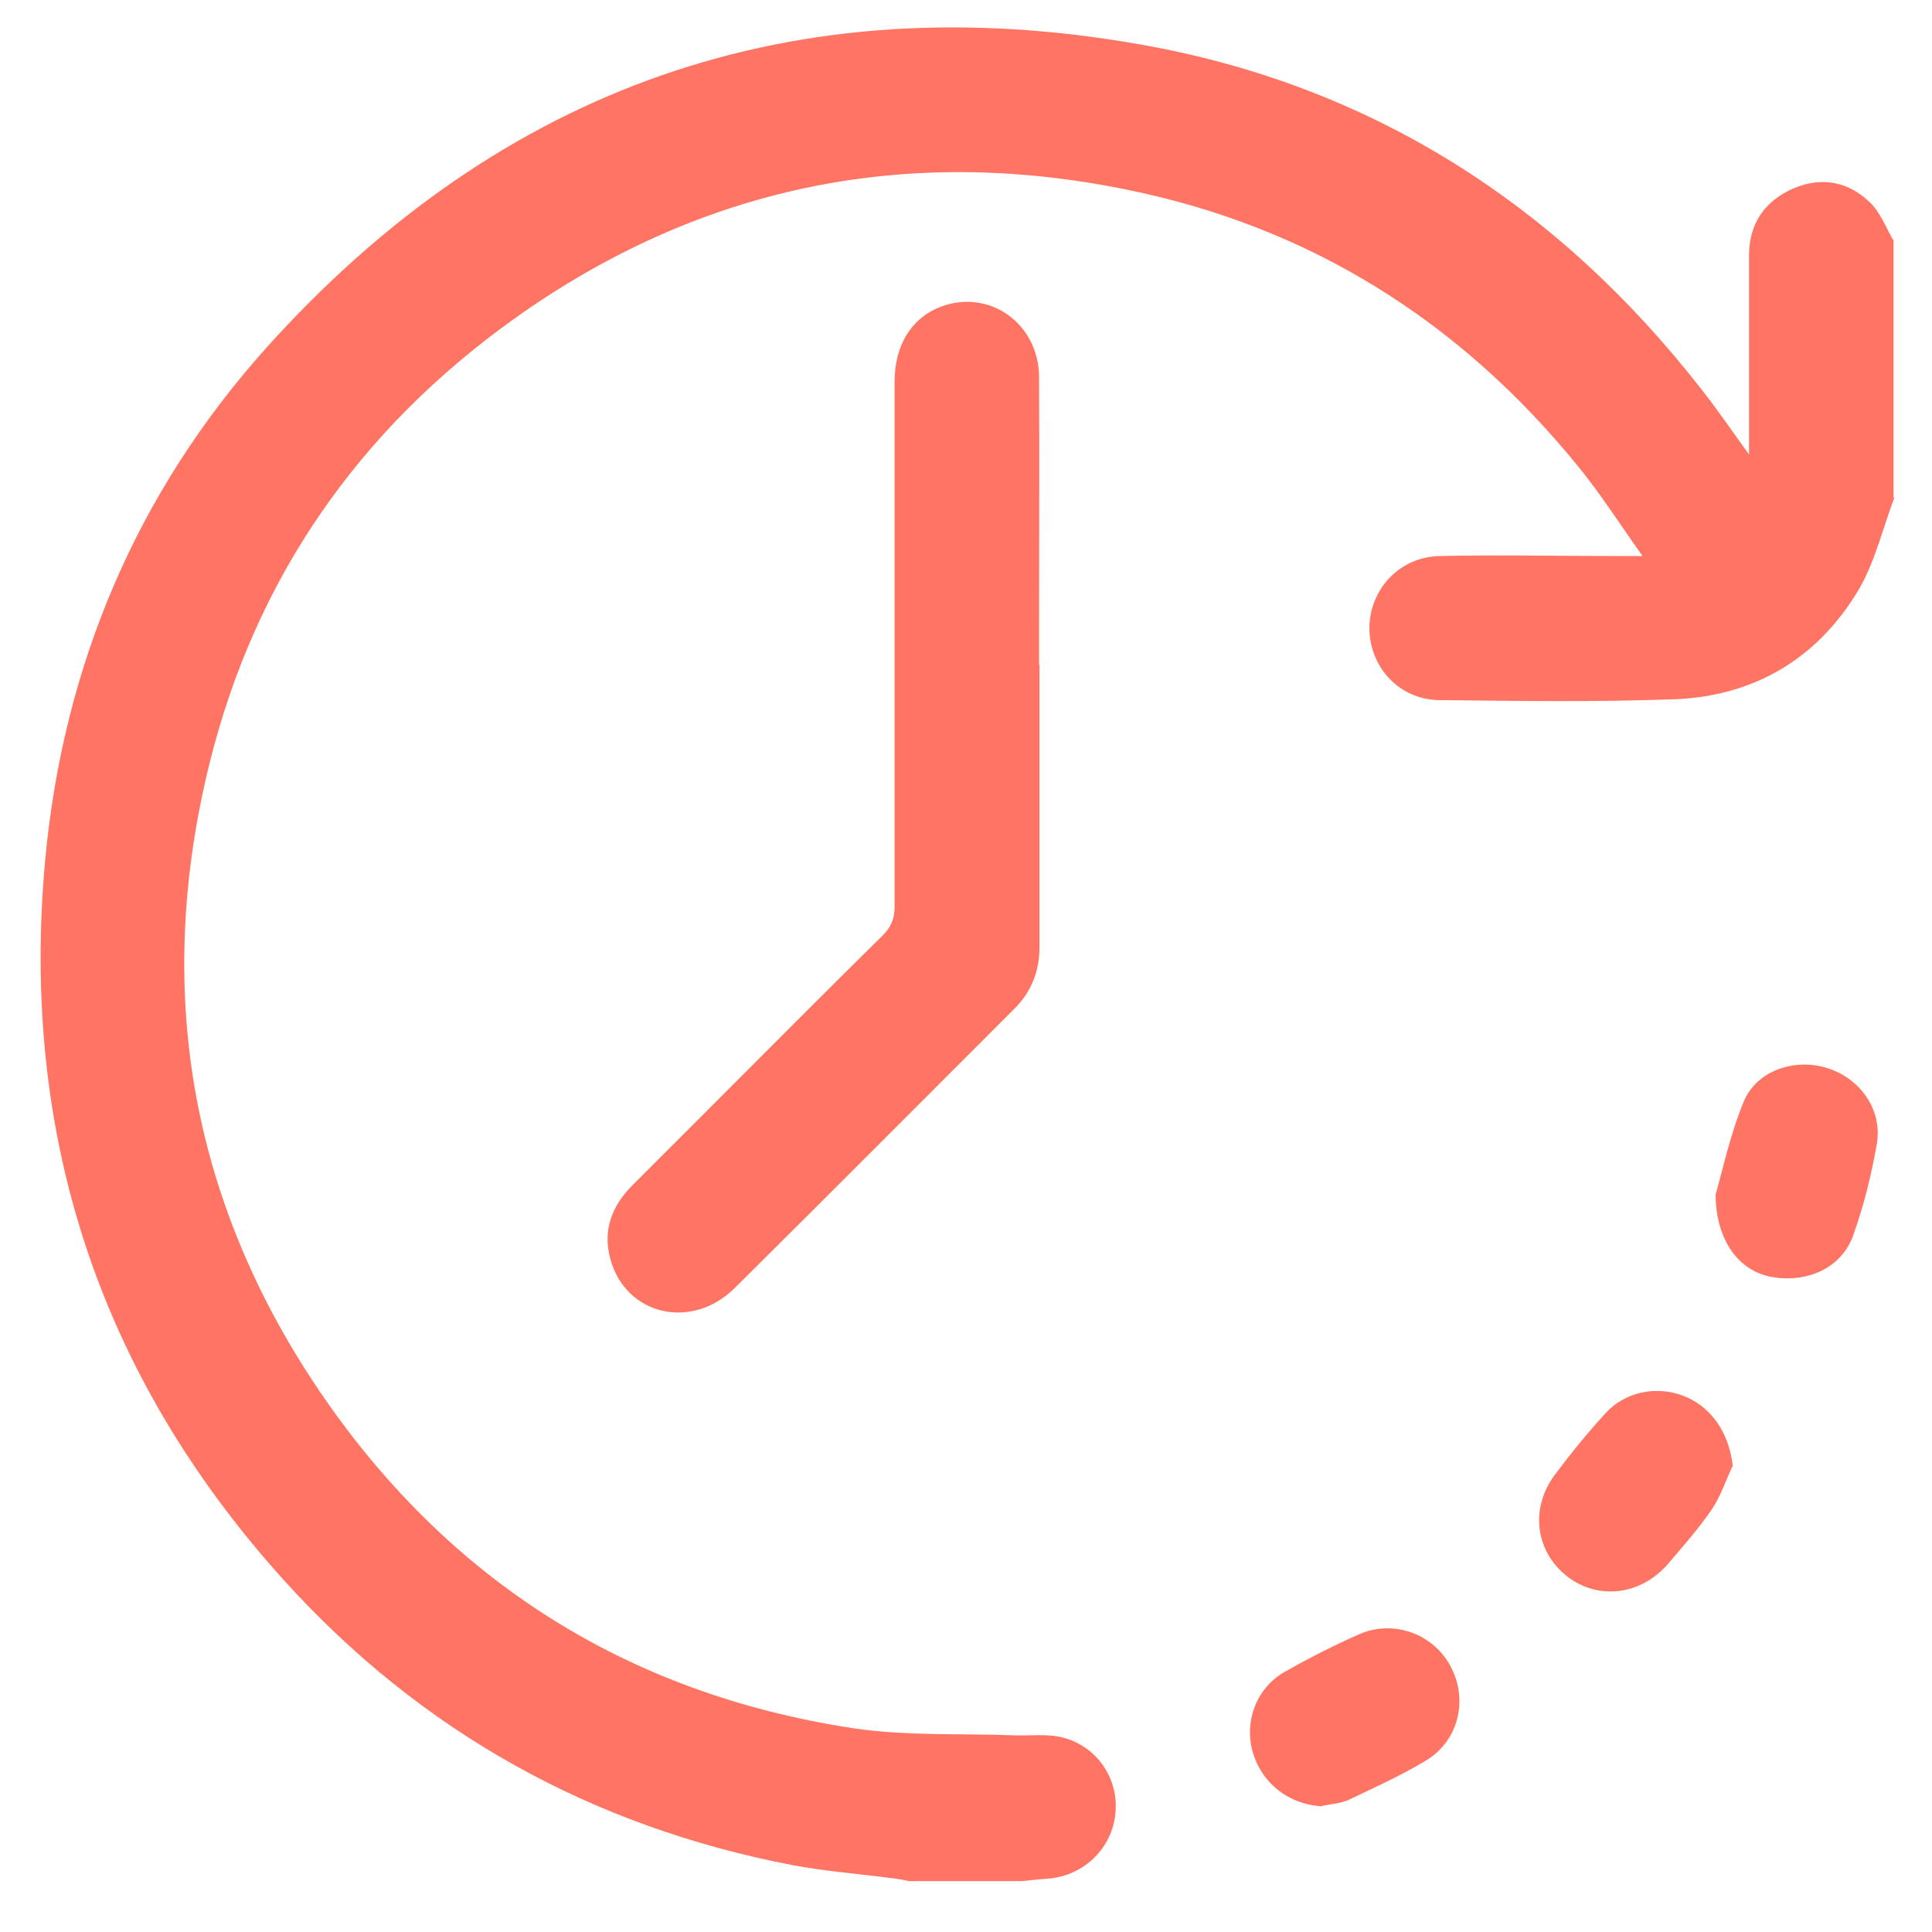
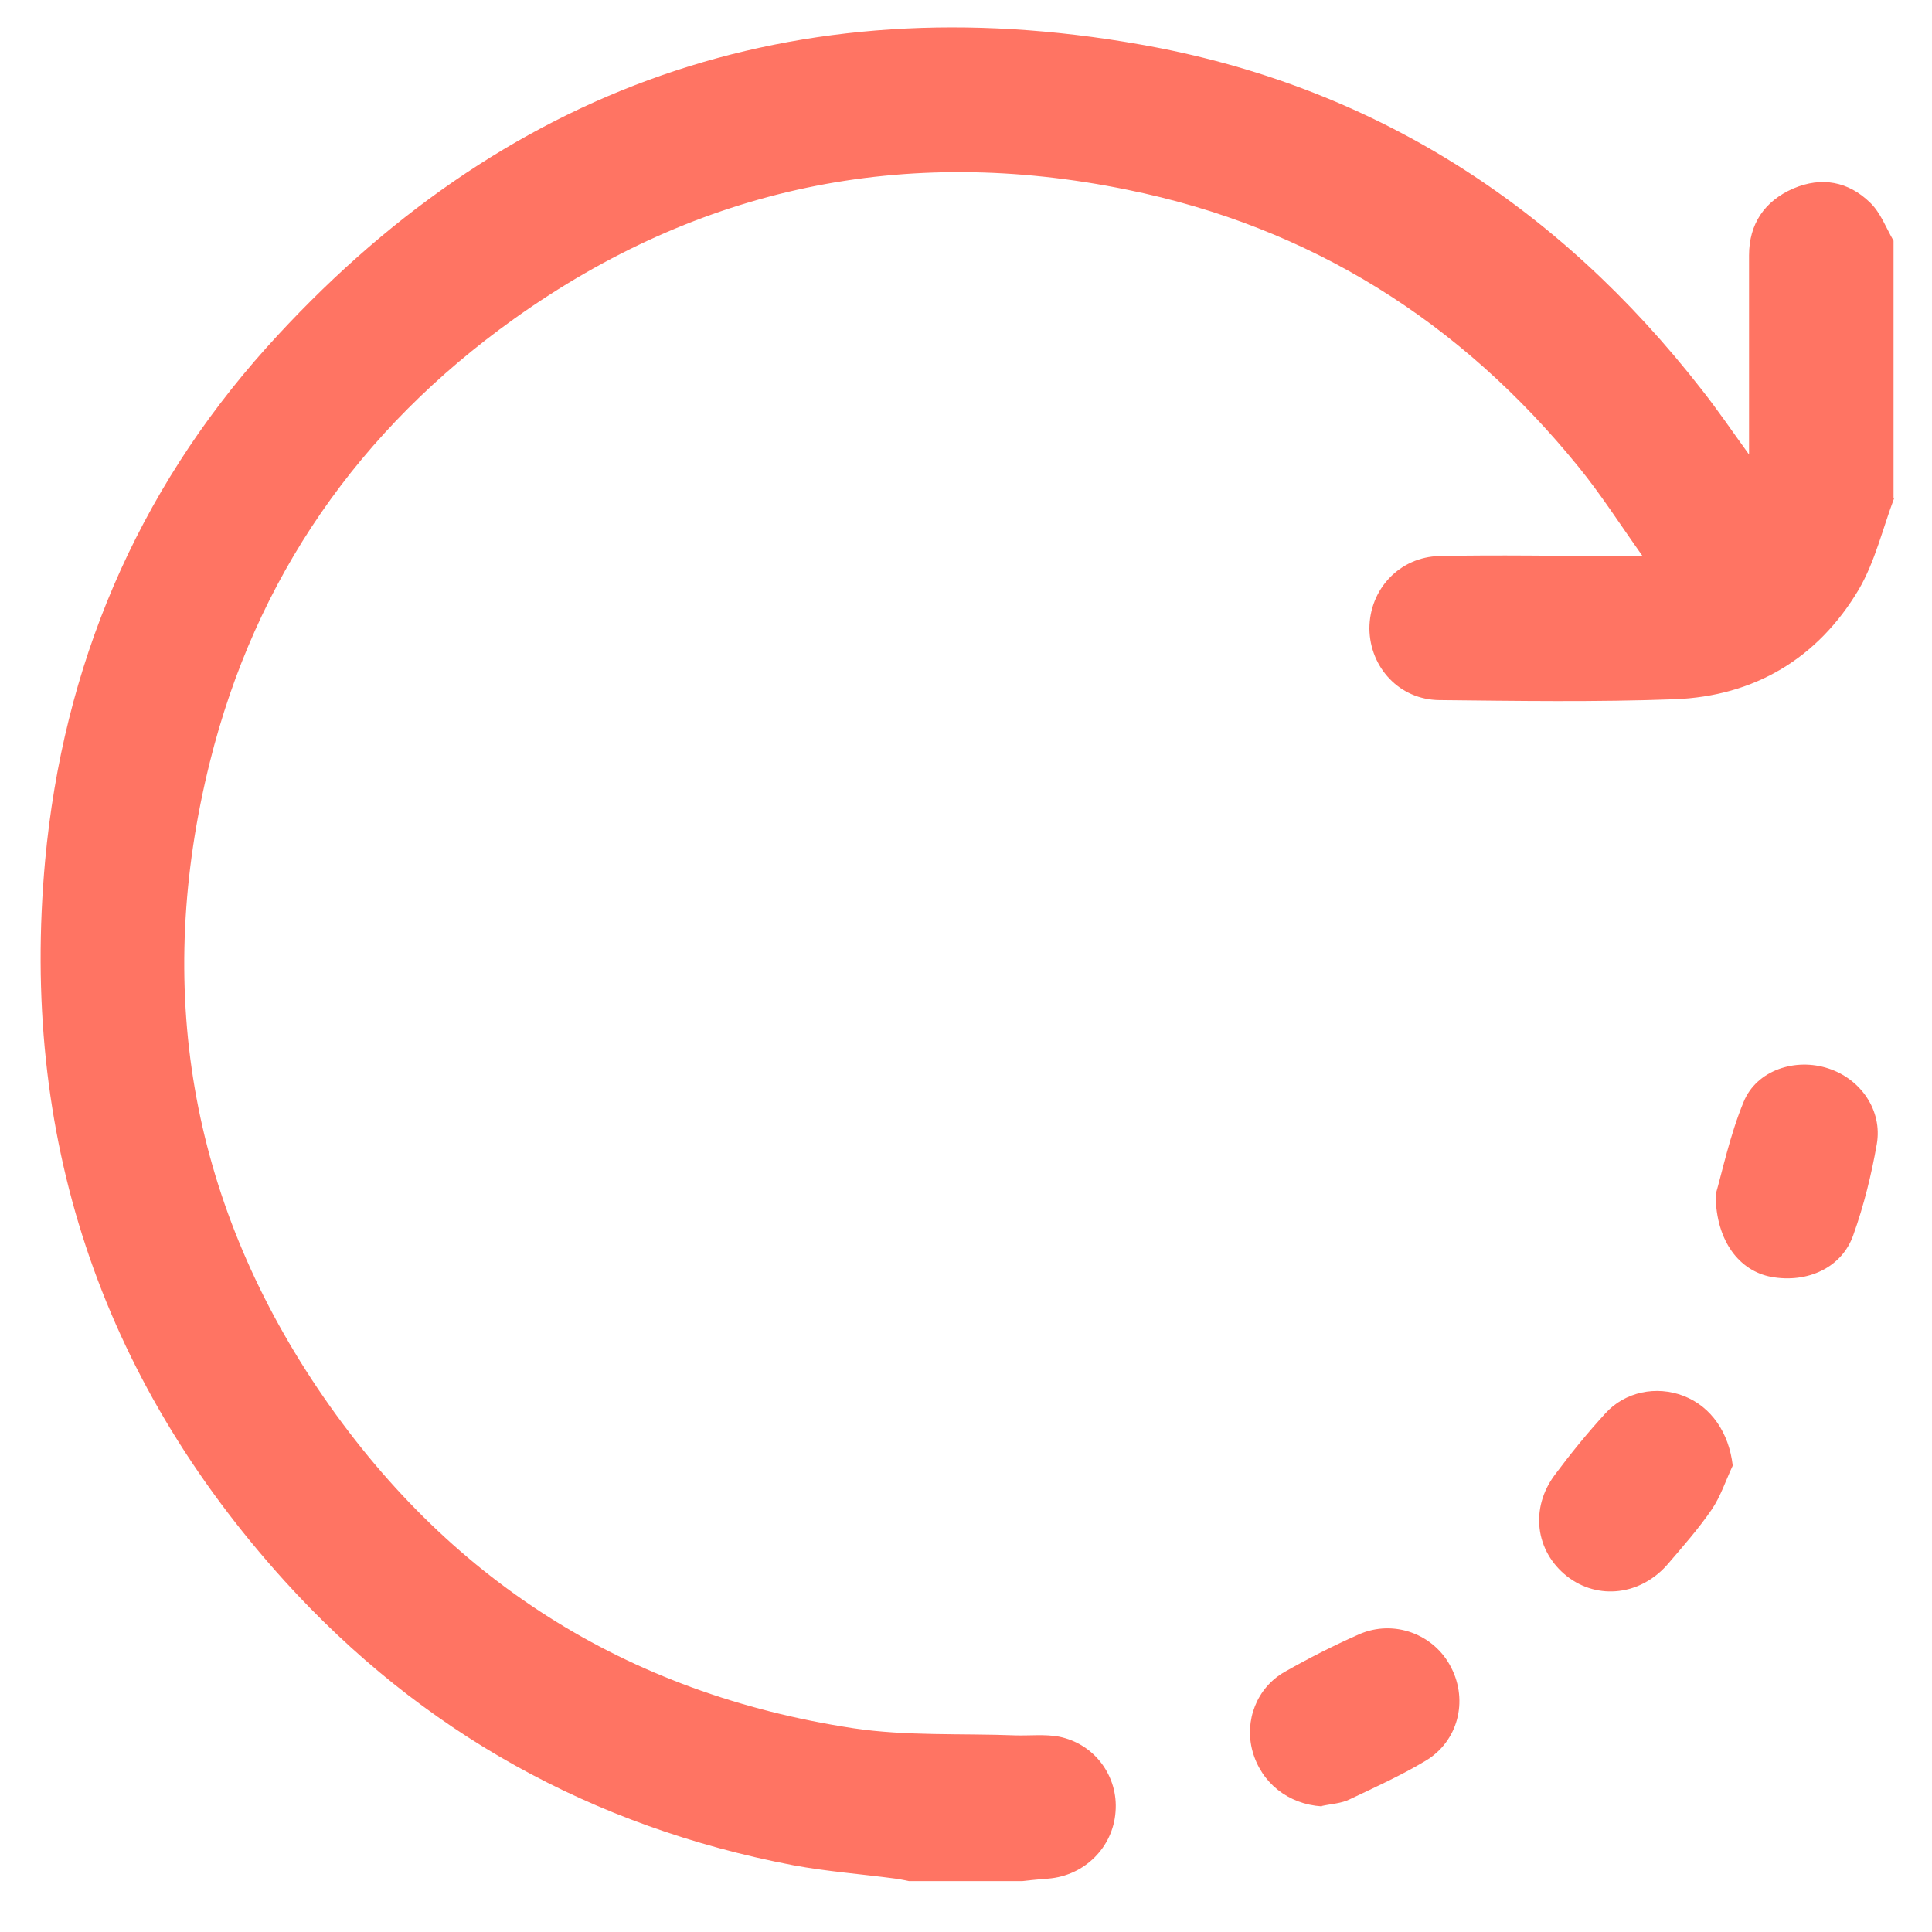
<svg xmlns="http://www.w3.org/2000/svg" width="30" height="30" viewBox="0 0 30 30" fill="none">
  <g clip-path="url(#clip0_41_772)">
    <path d="M29.416 7.726C29.234 8.206 29.117 8.718 28.864 9.152C28.229 10.222 27.243 10.812 25.998 10.858C24.779 10.903 23.56 10.884 22.347 10.871C21.731 10.864 21.271 10.365 21.264 9.762C21.264 9.152 21.731 8.647 22.354 8.634C23.275 8.614 24.189 8.634 25.11 8.634C25.214 8.634 25.317 8.634 25.505 8.634C25.155 8.141 24.857 7.674 24.513 7.252C22.684 4.996 20.35 3.524 17.503 2.946C14.053 2.24 10.856 2.901 7.984 4.95C5.578 6.669 3.969 8.971 3.256 11.844C2.394 15.319 2.938 18.594 4.936 21.564C6.926 24.515 9.715 26.298 13.249 26.836C14.073 26.96 14.929 26.914 15.772 26.947C15.992 26.953 16.226 26.927 16.44 26.966C16.997 27.076 17.367 27.582 17.322 28.133C17.283 28.684 16.842 29.125 16.278 29.171C16.102 29.184 15.927 29.203 15.752 29.223H14.177C14.086 29.203 13.995 29.184 13.904 29.171C13.372 29.1 12.841 29.061 12.315 28.963C9.196 28.367 6.544 26.895 4.417 24.547C1.538 21.363 0.312 17.615 0.701 13.361C0.98 10.346 2.115 7.654 4.138 5.398C7.782 1.345 12.341 -0.257 17.704 0.69C21.29 1.319 24.189 3.18 26.426 6.053C26.666 6.357 26.887 6.682 27.159 7.058C27.159 6.902 27.159 6.811 27.159 6.721C27.159 5.8 27.159 4.885 27.159 3.965C27.159 3.478 27.399 3.122 27.846 2.927C28.287 2.739 28.702 2.817 29.04 3.147C29.202 3.303 29.286 3.537 29.403 3.738V7.732L29.416 7.726Z" fill="#FF7463" />
-     <path d="M16.141 10.319C16.141 11.778 16.141 13.244 16.141 14.703C16.141 15.079 16.018 15.397 15.752 15.663C14.306 17.109 12.867 18.555 11.414 19.995C10.74 20.669 9.709 20.423 9.475 19.541C9.358 19.1 9.501 18.73 9.812 18.413C10.227 17.997 10.649 17.576 11.064 17.161C11.946 16.279 12.821 15.397 13.71 14.522C13.839 14.392 13.891 14.262 13.891 14.081C13.891 11.364 13.891 8.646 13.891 5.929C13.891 5.346 14.164 4.924 14.63 4.755C15.376 4.49 16.128 5.028 16.135 5.851C16.141 7.174 16.135 8.497 16.135 9.814C16.135 9.982 16.135 10.151 16.135 10.319H16.141Z" fill="#FF7463" />
    <path d="M20.525 28.049C20.006 28.017 19.585 27.686 19.449 27.193C19.319 26.72 19.514 26.208 19.948 25.961C20.324 25.747 20.707 25.553 21.102 25.378C21.647 25.138 22.276 25.378 22.535 25.896C22.801 26.415 22.639 27.044 22.134 27.343C21.757 27.569 21.355 27.751 20.96 27.939C20.83 28.004 20.674 28.01 20.525 28.043V28.049Z" fill="#FF7463" />
    <path d="M26.64 18.549C26.744 18.192 26.861 17.628 27.075 17.11C27.276 16.617 27.879 16.422 28.391 16.591C28.89 16.753 29.234 17.239 29.143 17.765C29.059 18.244 28.942 18.718 28.78 19.172C28.605 19.684 28.067 19.93 27.503 19.827C27.016 19.736 26.647 19.282 26.64 18.556V18.549Z" fill="#FF7463" />
    <path d="M26.906 22.758C26.796 22.991 26.718 23.238 26.576 23.445C26.375 23.737 26.141 24.003 25.908 24.275C25.486 24.774 24.812 24.852 24.332 24.476C23.839 24.087 23.755 23.419 24.144 22.9C24.39 22.57 24.649 22.252 24.928 21.947C25.233 21.61 25.72 21.513 26.141 21.675C26.576 21.843 26.848 22.252 26.906 22.758V22.758Z" fill="#FF7463" />
  </g>
  <defs>
    <clipPath id="clip0_41_772">
      <rect width="28.786" height="28.786" fill="white" transform="translate(0.63 0.424)" />
    </clipPath>
  </defs>
</svg>